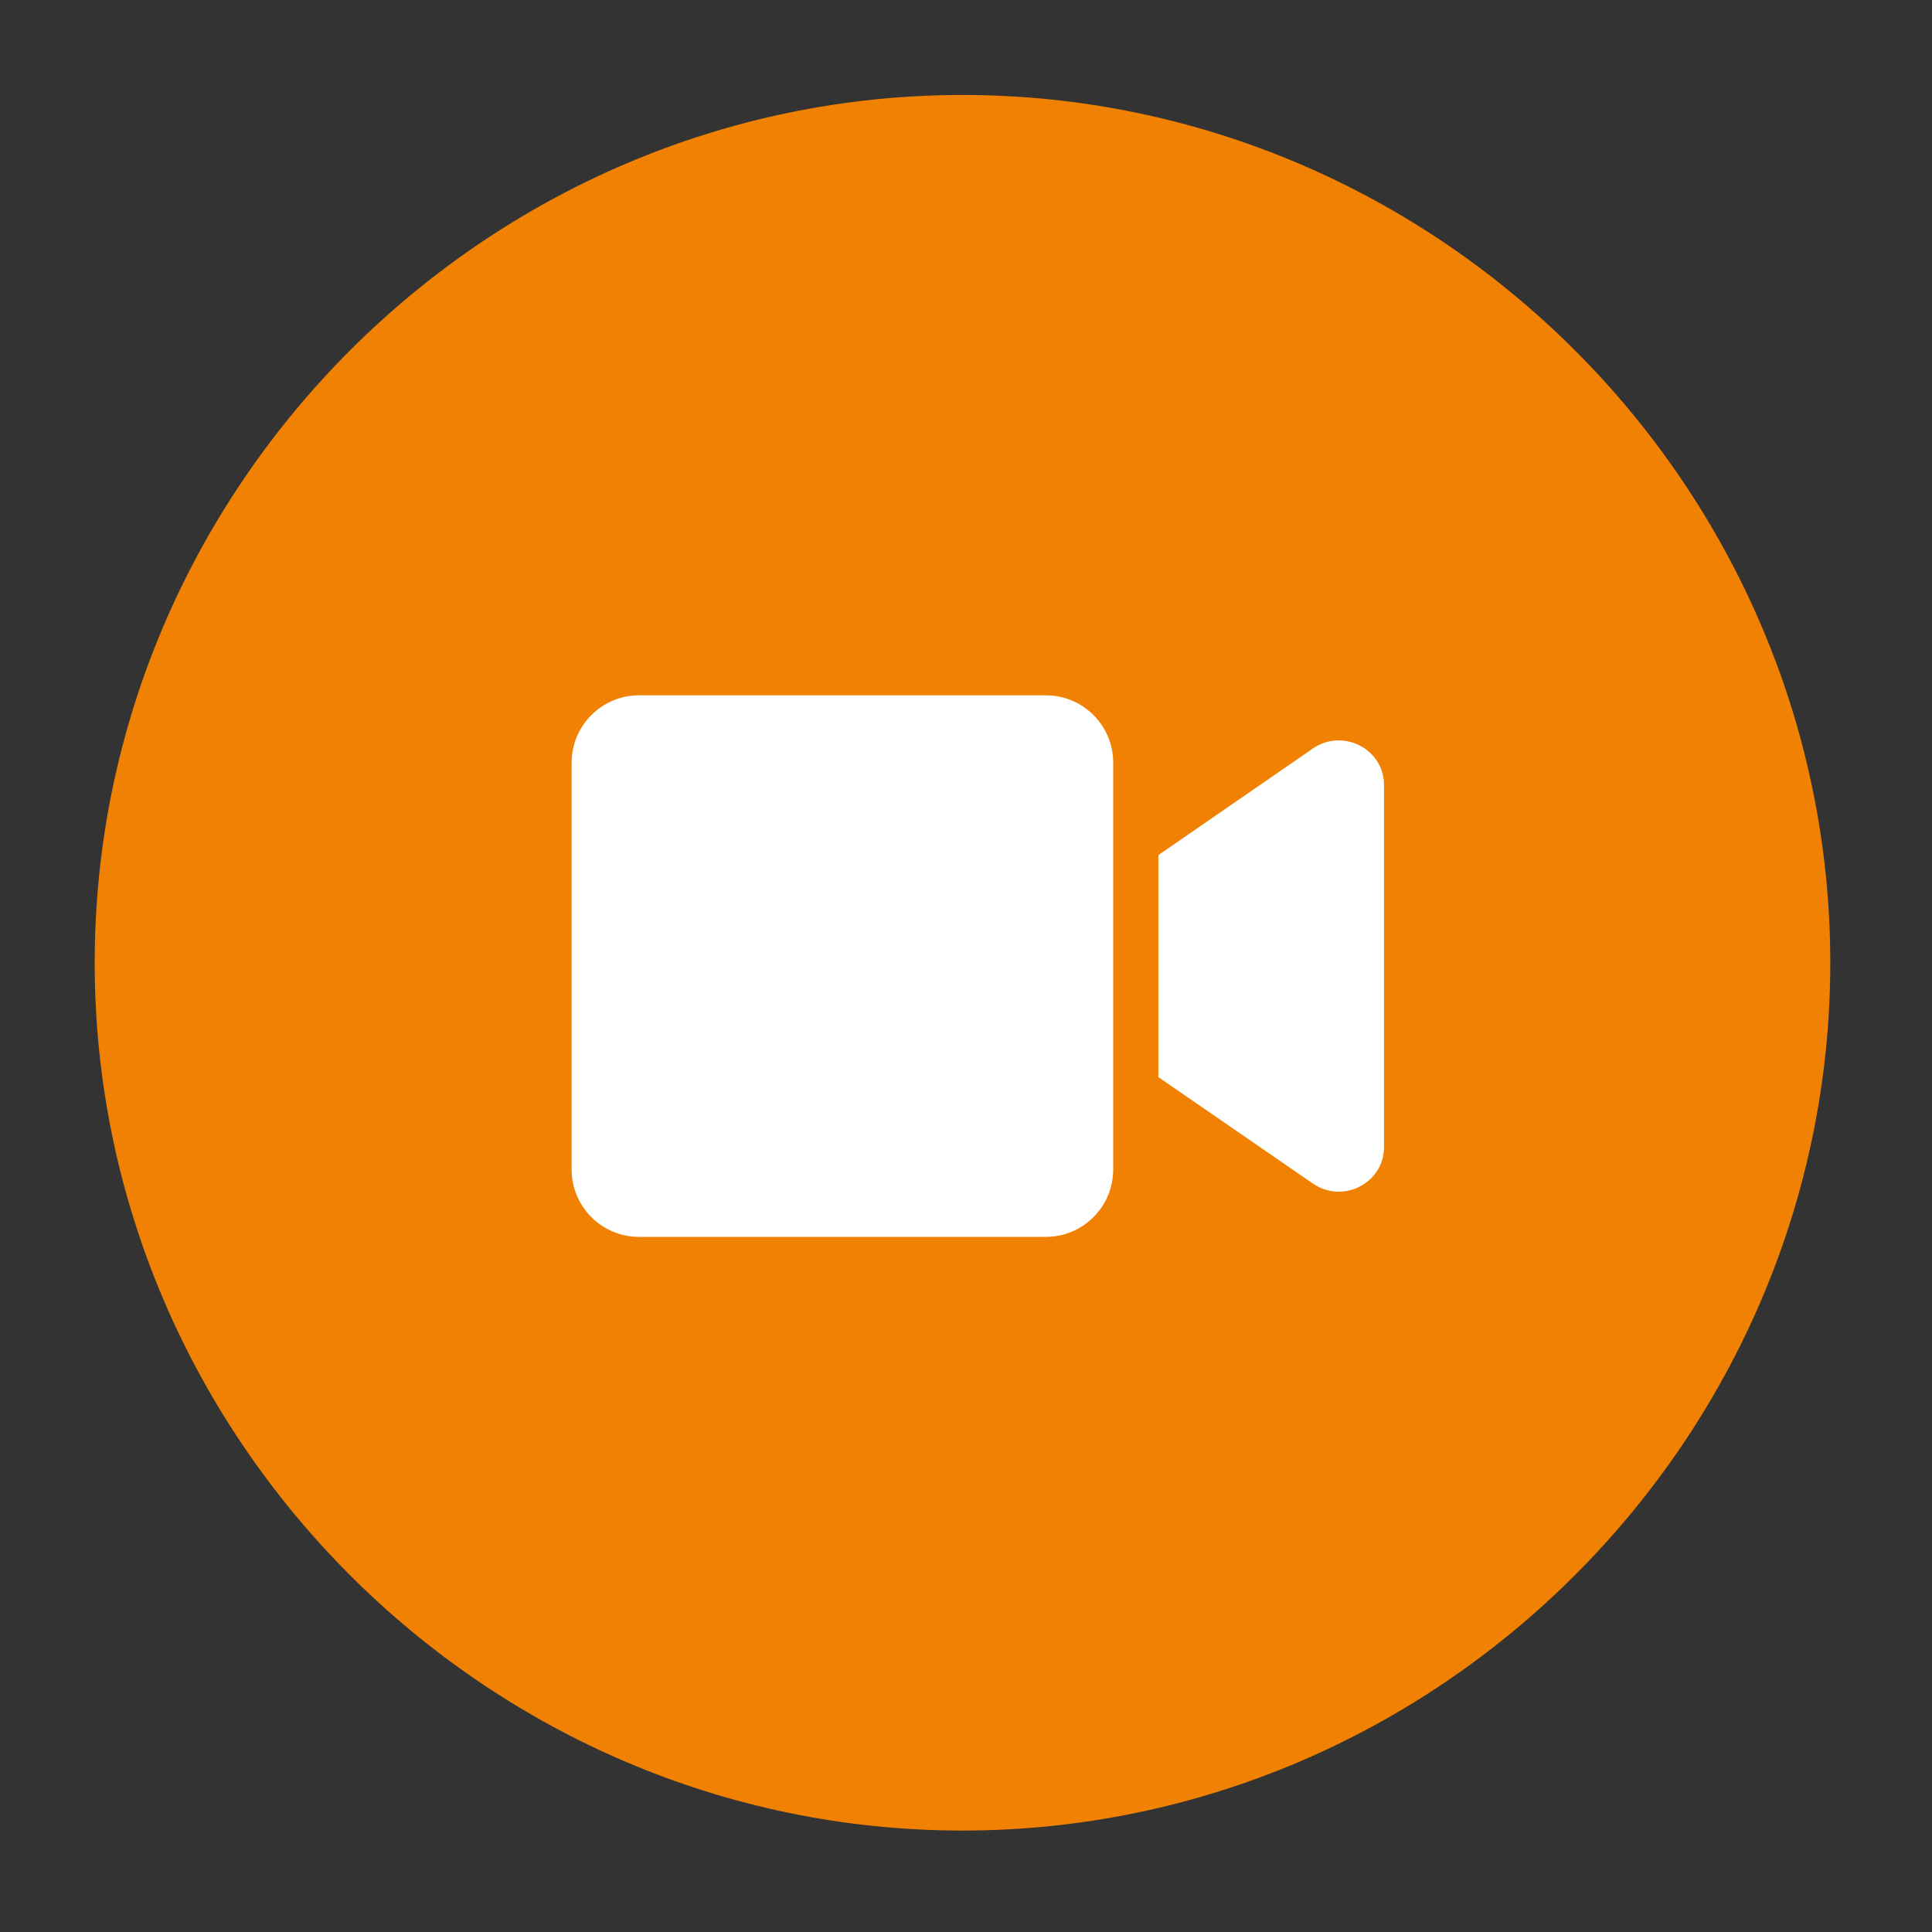
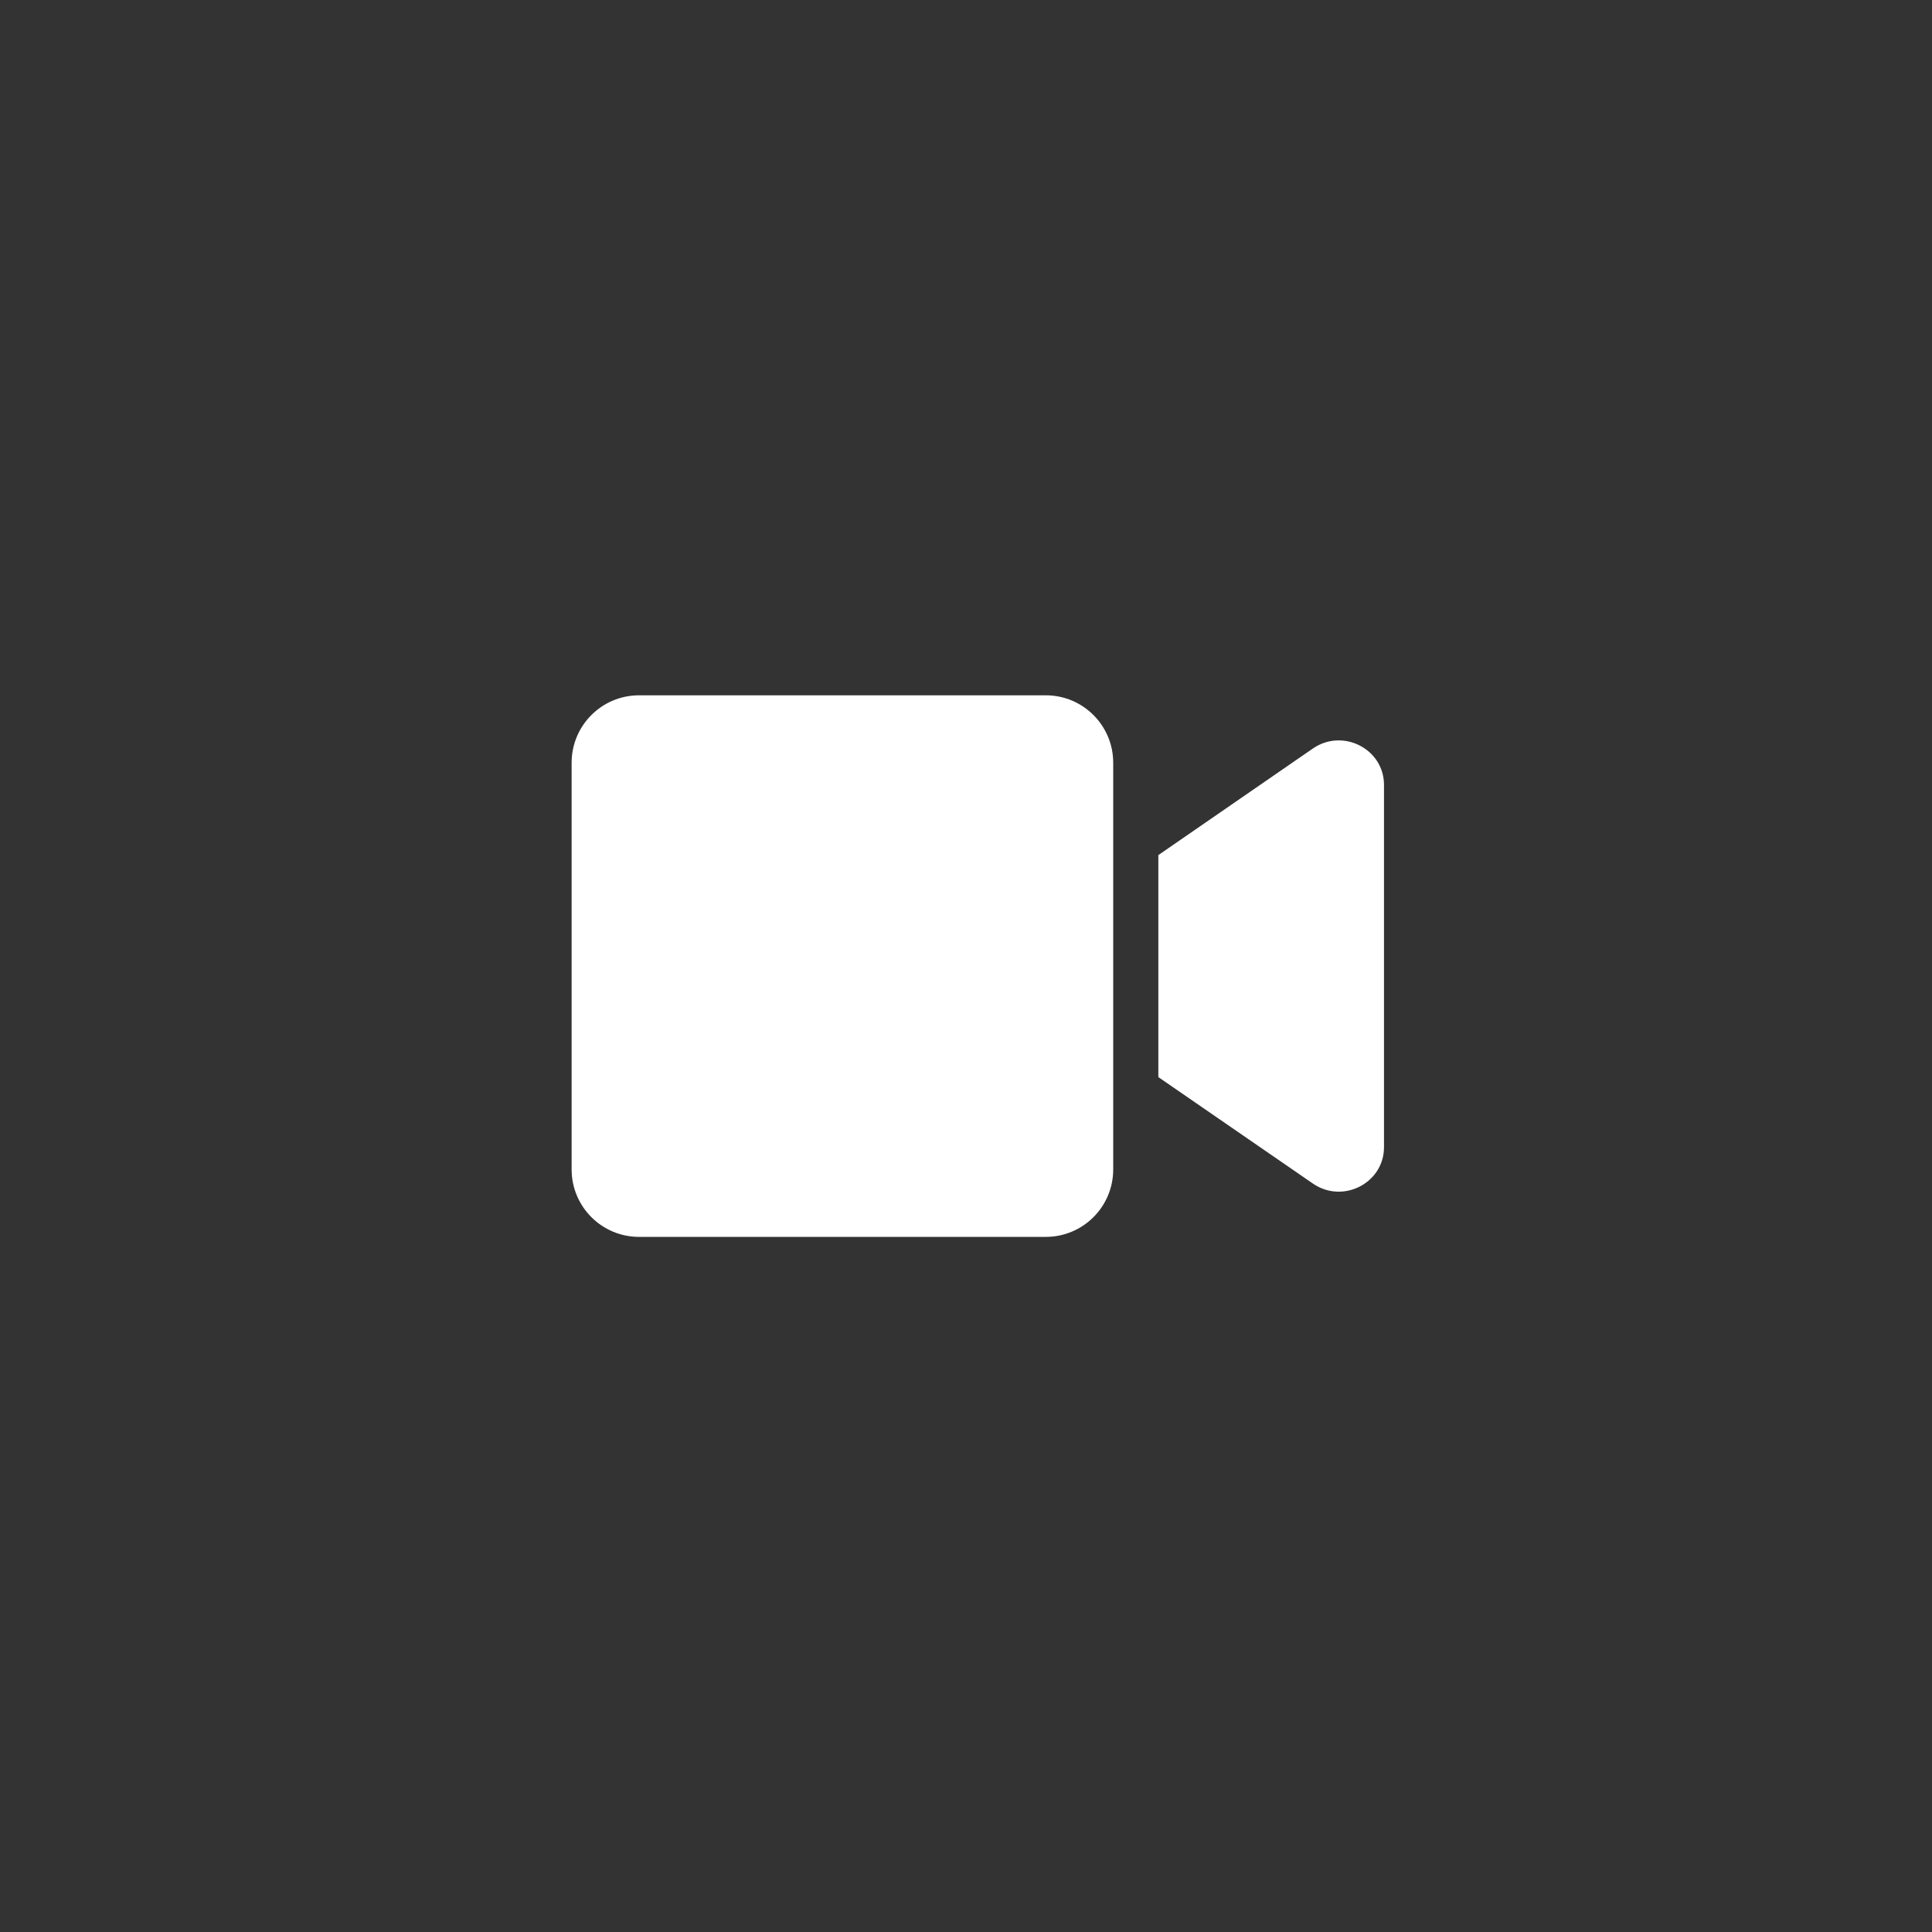
<svg xmlns="http://www.w3.org/2000/svg" width="100%" height="100%" viewBox="0 0 200 200" version="1.1" xml:space="preserve" style="fill-rule:evenodd;clip-rule:evenodd;stroke-linejoin:round;stroke-miterlimit:2;">
  <rect x="0" y="0" width="200" height="200" fill="#333333" stroke="none" />
  <g transform="matrix(1.423,0,0,1.423,-42.165,-33.585)">
-     <path d="M99.64,156.77L99.65,156.77C134.282,156.77 162.78,128.272 162.78,93.64C162.78,59.008 134.282,30.51 99.65,30.51C65.018,30.51 36.52,59.008 36.52,93.64L36.52,93.65C36.52,128.277 65.013,156.77 99.64,156.77" style="fill:rgb(240,129,2);fill-rule:nonzero;" />
-   </g>
+     </g>
  <g transform="matrix(0.146,0,0,0.146,59.175,62.634)">
    <path d="M336.2,64L47.8,64C21.4,64 0,85.4 0,111.8L0,400.2C0,426.6 21.4,448 47.8,448L336.2,448C362.6,448 384,426.6 384,400.2L384,111.8C384,85.4 362.6,64 336.2,64ZM525.6,101.7L416,177.3L416,334.7L525.6,410.2C546.8,424.8 576,409.9 576,384.4L576,127.5C576,102.1 546.9,87.1 525.6,101.7Z" style="fill:white;fill-rule:nonzero;" />
  </g>
</svg>